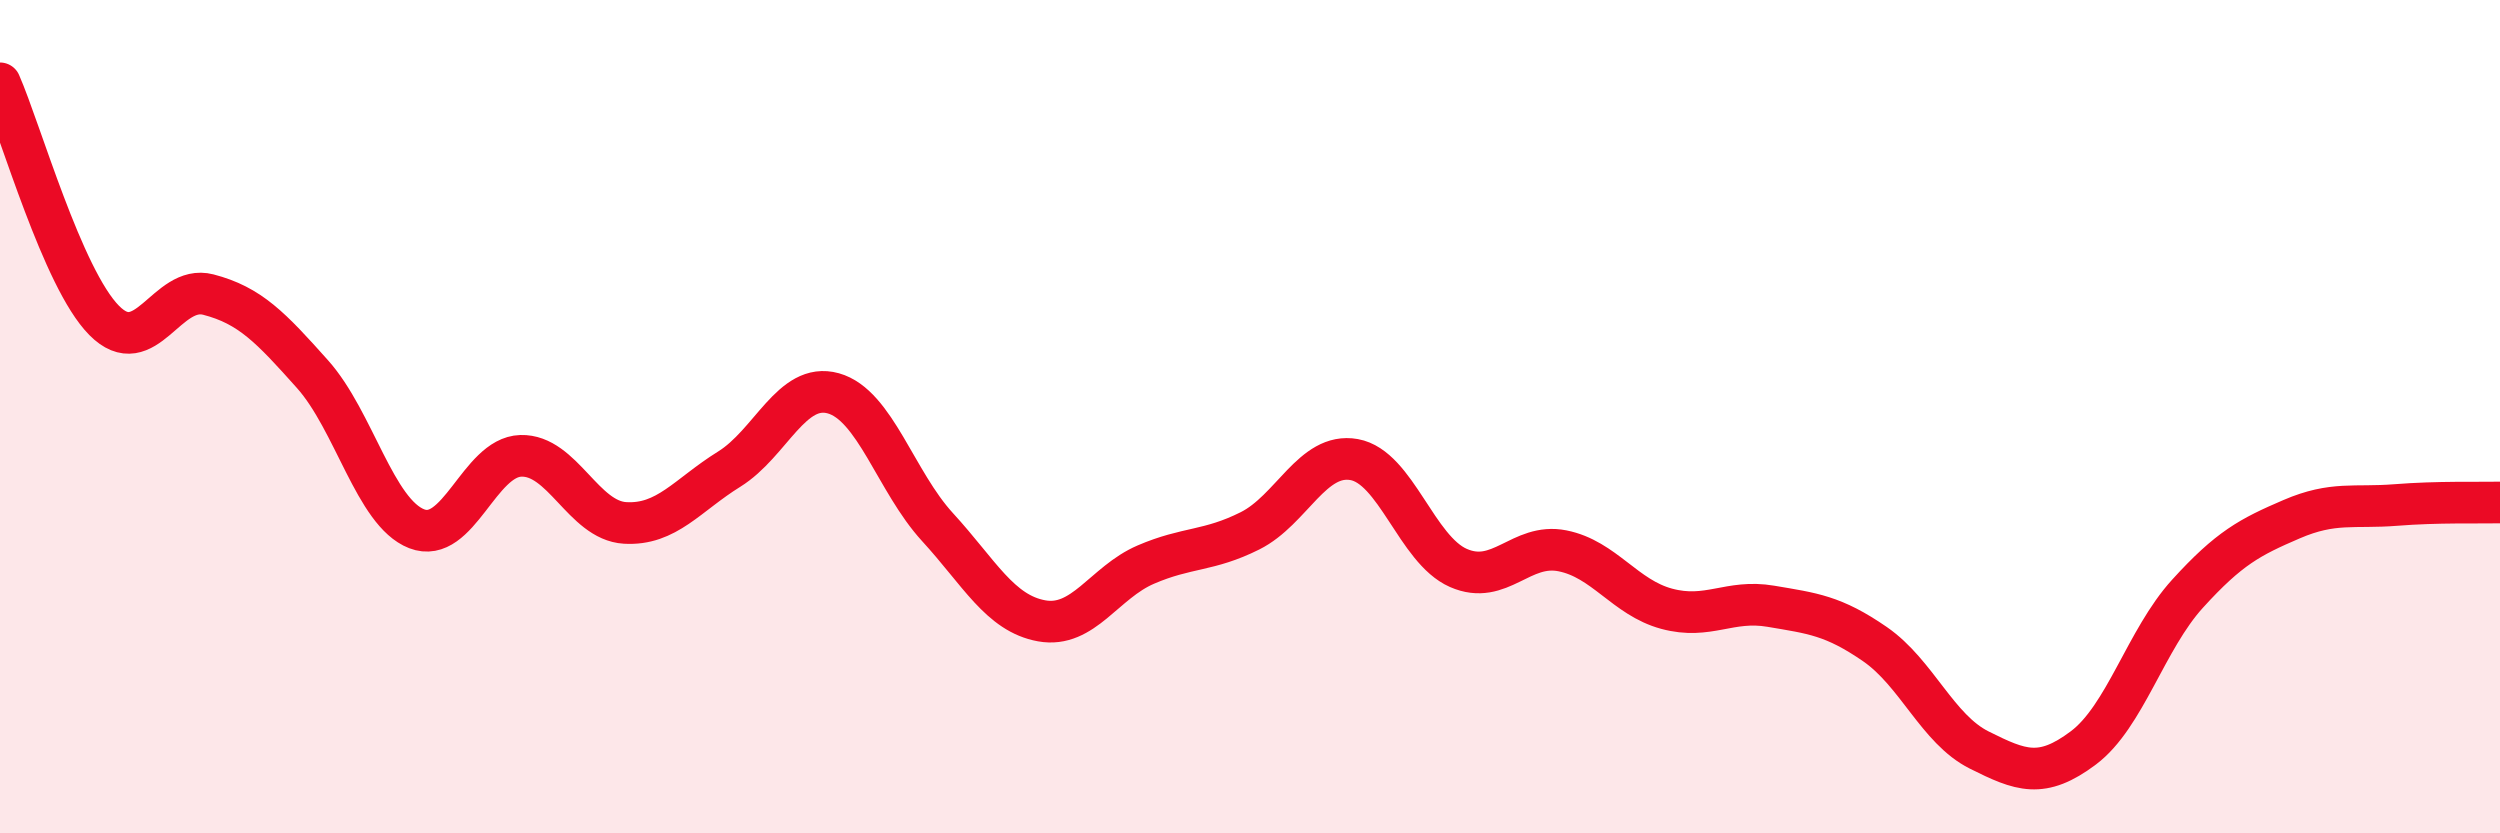
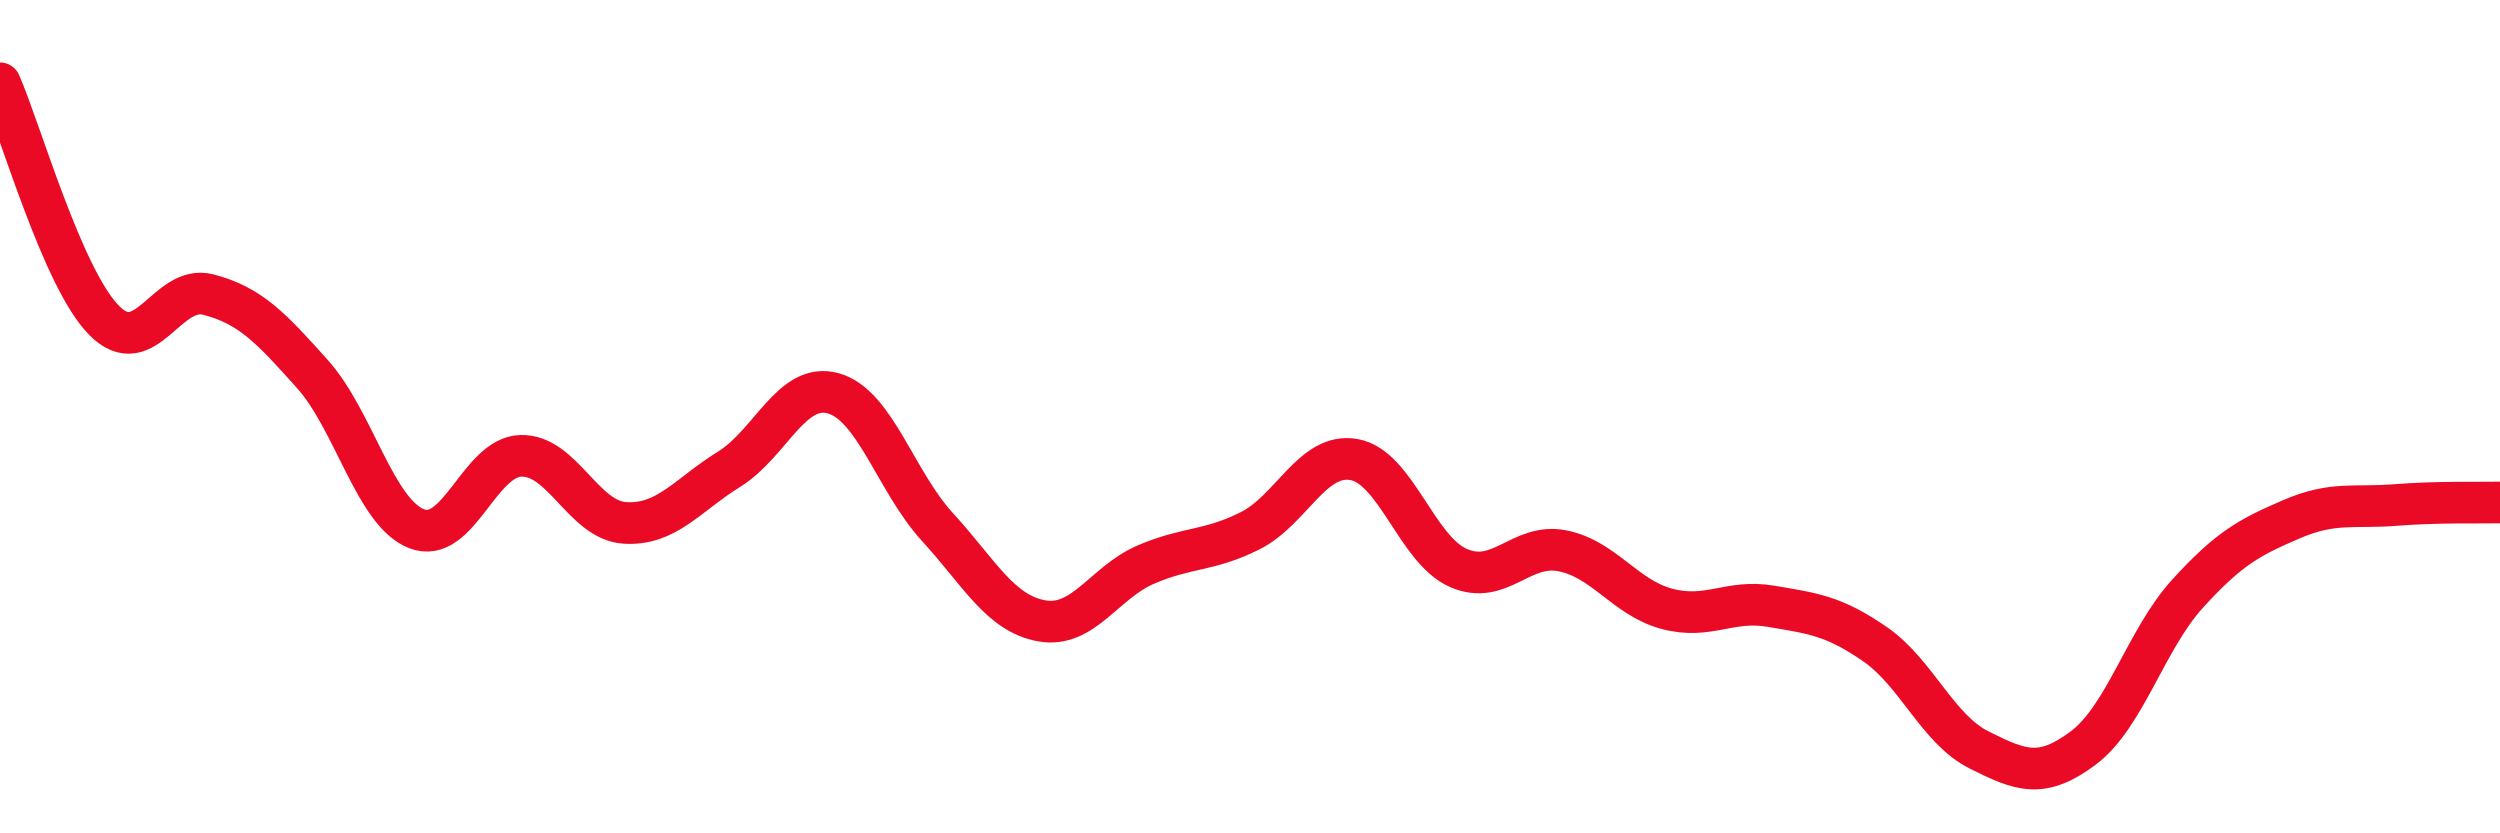
<svg xmlns="http://www.w3.org/2000/svg" width="60" height="20" viewBox="0 0 60 20">
-   <path d="M 0,2 C 0.5,3.14 1.5,6.68 2.5,7.69 C 3.5,8.7 4,6.81 5,7.07 C 6,7.33 6.5,7.86 7.5,8.98 C 8.5,10.1 9,12.3 10,12.69 C 11,13.08 11.5,10.97 12.5,10.94 C 13.5,10.91 14,12.49 15,12.55 C 16,12.61 16.5,11.88 17.5,11.26 C 18.5,10.64 19,9.16 20,9.44 C 21,9.72 21.5,11.56 22.5,12.65 C 23.5,13.74 24,14.72 25,14.9 C 26,15.08 26.5,13.98 27.5,13.55 C 28.5,13.12 29,13.24 30,12.74 C 31,12.24 31.5,10.85 32.5,11.03 C 33.5,11.21 34,13.19 35,13.63 C 36,14.07 36.5,13.02 37.5,13.22 C 38.5,13.42 39,14.34 40,14.61 C 41,14.88 41.5,14.38 42.5,14.55 C 43.5,14.72 44,14.77 45,15.46 C 46,16.15 46.5,17.5 47.5,18 C 48.5,18.5 49,18.7 50,17.95 C 51,17.2 51.5,15.35 52.5,14.25 C 53.5,13.15 54,12.89 55,12.46 C 56,12.03 56.5,12.2 57.5,12.12 C 58.5,12.04 59.5,12.07 60,12.06L60 20L0 20Z" fill="#EB0A25" opacity="0.1" stroke-linecap="round" stroke-linejoin="round" />
  <path d="M 0,2 C 0.5,3.14 1.5,6.68 2.5,7.69 C 3.5,8.7 4,6.81 5,7.07 C 6,7.33 6.5,7.86 7.5,8.98 C 8.5,10.1 9,12.3 10,12.69 C 11,13.08 11.5,10.97 12.5,10.94 C 13.5,10.91 14,12.49 15,12.55 C 16,12.61 16.5,11.88 17.5,11.26 C 18.5,10.64 19,9.16 20,9.44 C 21,9.72 21.5,11.56 22.5,12.65 C 23.5,13.74 24,14.72 25,14.9 C 26,15.08 26.5,13.98 27.5,13.55 C 28.5,13.12 29,13.24 30,12.74 C 31,12.24 31.5,10.85 32.5,11.03 C 33.5,11.21 34,13.19 35,13.63 C 36,14.07 36.5,13.02 37.5,13.22 C 38.5,13.42 39,14.34 40,14.61 C 41,14.88 41.5,14.38 42.5,14.55 C 43.5,14.72 44,14.77 45,15.46 C 46,16.15 46.5,17.5 47.5,18 C 48.5,18.5 49,18.7 50,17.95 C 51,17.2 51.5,15.35 52.5,14.25 C 53.5,13.15 54,12.89 55,12.46 C 56,12.03 56.5,12.2 57.5,12.12 C 58.5,12.04 59.5,12.07 60,12.06" stroke="#EB0A25" stroke-width="1" fill="none" stroke-linecap="round" stroke-linejoin="round" />
</svg>